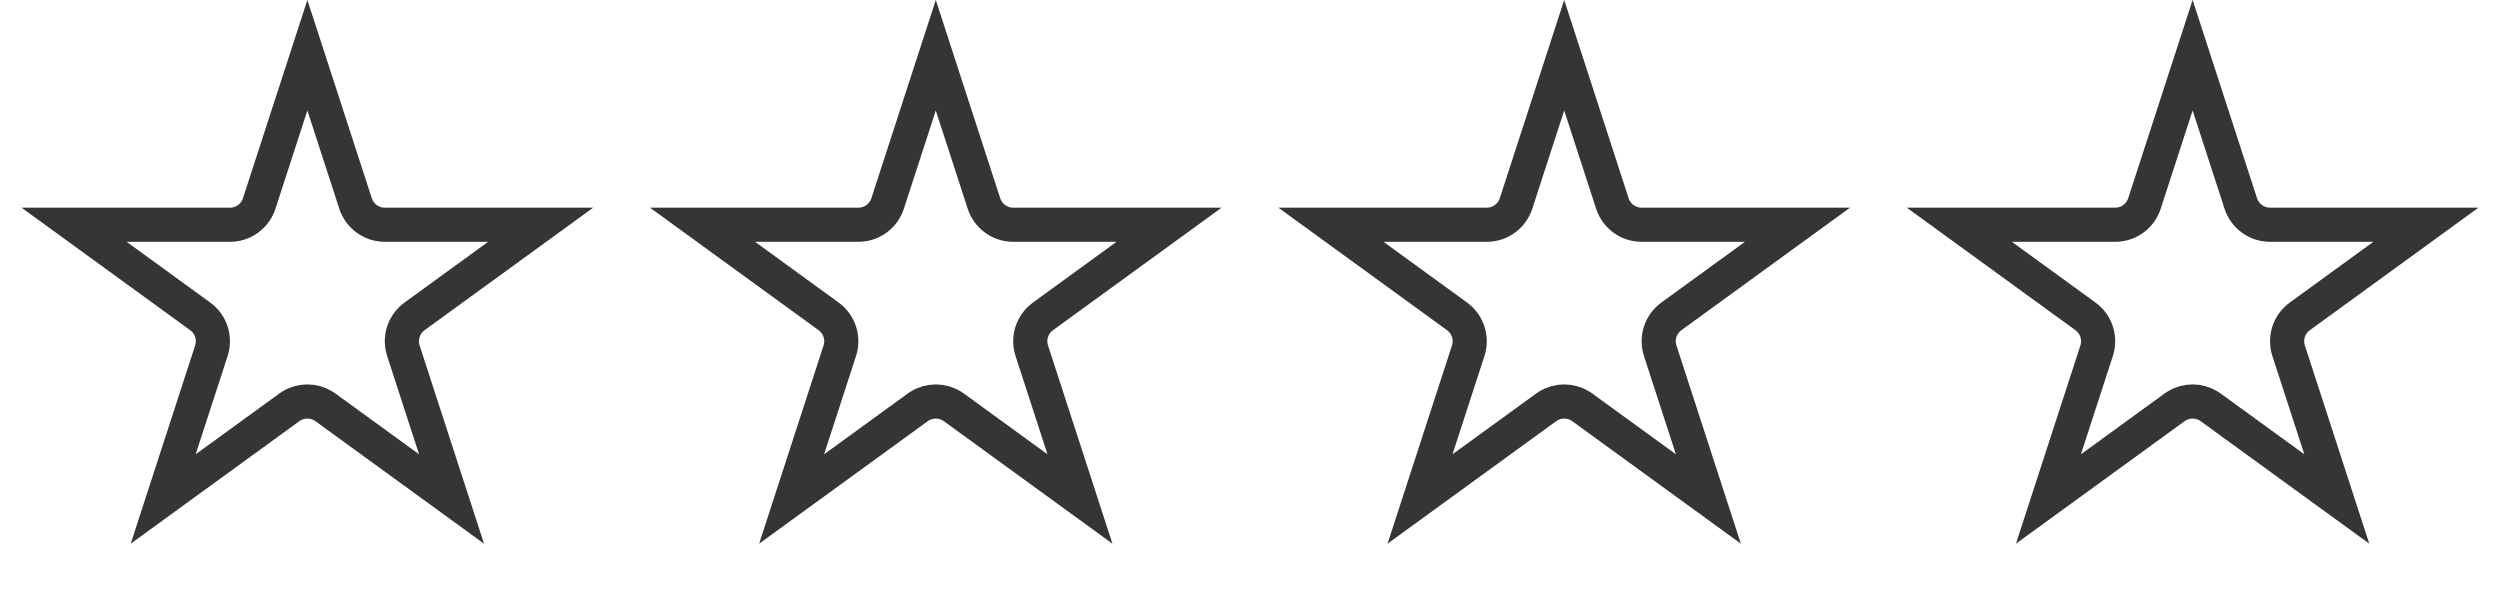
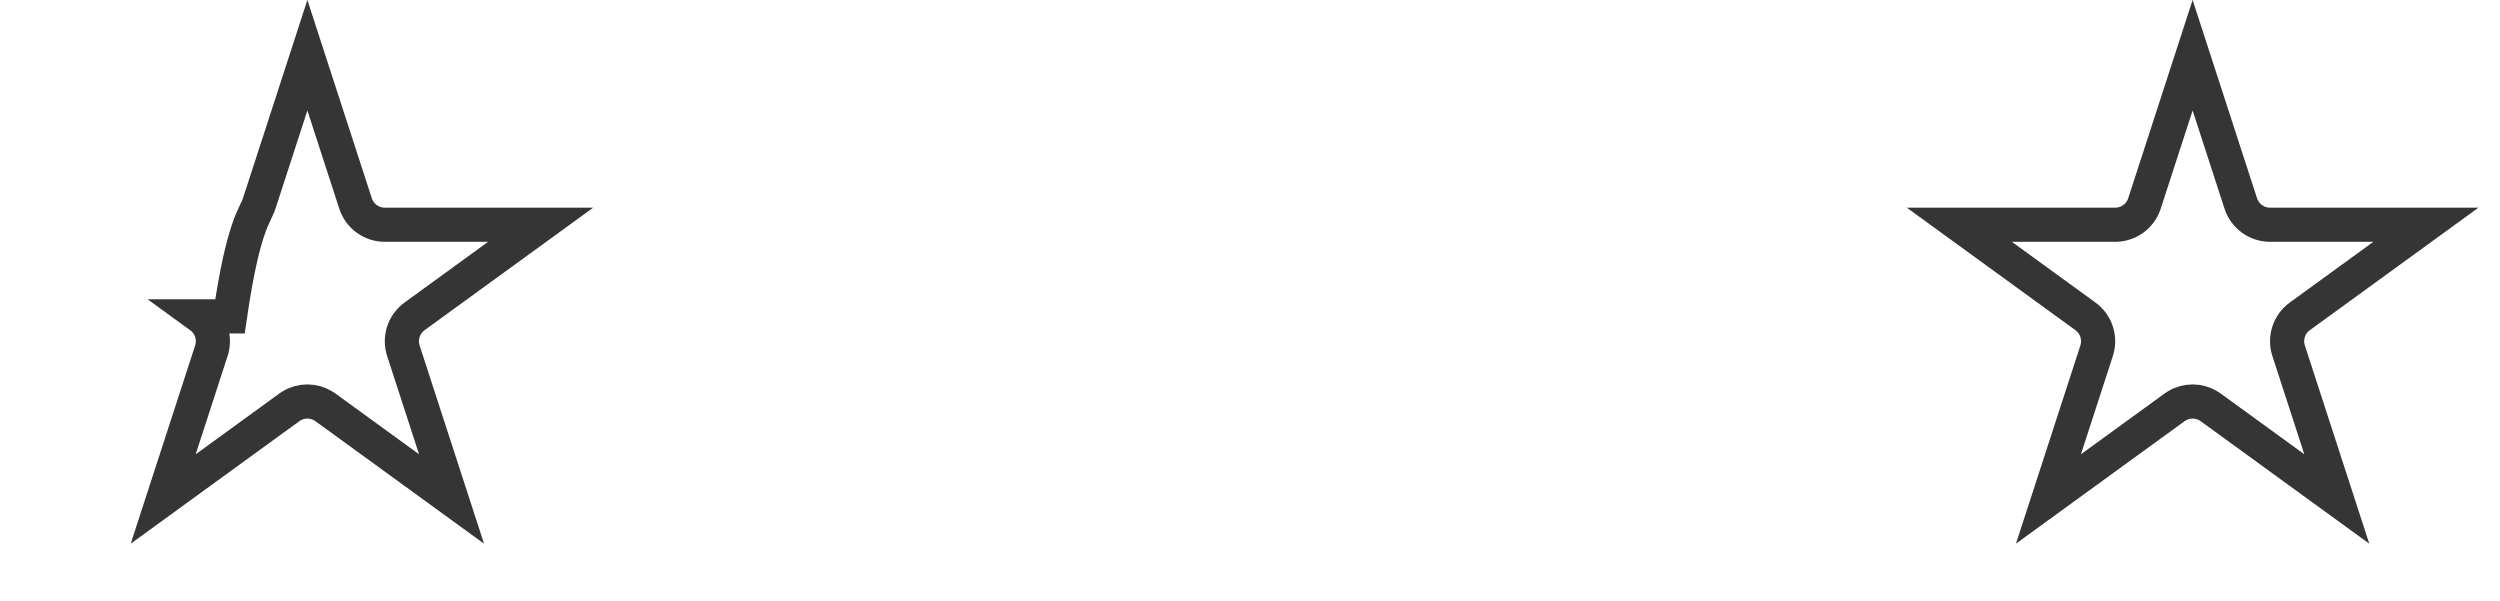
<svg xmlns="http://www.w3.org/2000/svg" width="183" height="44" viewBox="0 0 183 44" fill="none">
-   <path d="M118.026 14.896C118.328 15.823 119.191 16.451 120.166 16.451H131.576L122.345 23.158C121.556 23.731 121.226 24.747 121.527 25.674L125.053 36.525L115.822 29.819L115.672 29.719C114.953 29.28 114.047 29.28 113.328 29.719L113.178 29.819L103.946 36.525L107.473 25.674C107.774 24.747 107.444 23.731 106.655 23.158L97.424 16.451H108.834C109.809 16.451 110.672 15.823 110.974 14.896L114.5 4.043L118.026 14.896Z" stroke="#353535" stroke-width="2.5" />
-   <path d="M26.026 14.896C26.328 15.823 27.191 16.451 28.166 16.451H39.576L30.345 23.158C29.556 23.731 29.226 24.747 29.527 25.674L33.053 36.525L23.822 29.819L23.672 29.719C22.953 29.28 22.047 29.28 21.328 29.719L21.178 29.819L11.946 36.525L15.473 25.674C15.774 24.747 15.444 23.731 14.655 23.158L5.424 16.451H16.834C17.809 16.451 18.672 15.823 18.974 14.896L22.5 4.043L26.026 14.896Z" stroke="#353535" stroke-width="2.5" />
+   <path d="M26.026 14.896C26.328 15.823 27.191 16.451 28.166 16.451H39.576L30.345 23.158C29.556 23.731 29.226 24.747 29.527 25.674L33.053 36.525L23.822 29.819L23.672 29.719C22.953 29.28 22.047 29.28 21.328 29.719L21.178 29.819L11.946 36.525L15.473 25.674C15.774 24.747 15.444 23.731 14.655 23.158H16.834C17.809 16.451 18.672 15.823 18.974 14.896L22.5 4.043L26.026 14.896Z" stroke="#353535" stroke-width="2.5" />
  <path d="M164.026 14.896C164.328 15.823 165.191 16.451 166.166 16.451H177.576L168.345 23.158C167.556 23.731 167.226 24.747 167.527 25.674L171.053 36.525L161.822 29.819L161.672 29.719C160.953 29.28 160.047 29.28 159.328 29.719L159.178 29.819L149.946 36.525L153.473 25.674C153.774 24.747 153.444 23.731 152.655 23.158L143.424 16.451H154.834C155.809 16.451 156.672 15.823 156.974 14.896L160.5 4.043L164.026 14.896Z" stroke="#353535" stroke-width="2.5" />
-   <path d="M72.026 14.896C72.328 15.823 73.191 16.451 74.166 16.451H85.576L76.345 23.158C75.556 23.731 75.226 24.747 75.527 25.674L79.053 36.525L69.822 29.819L69.672 29.719C68.953 29.28 68.047 29.28 67.328 29.719L67.178 29.819L57.946 36.525L61.473 25.674C61.774 24.747 61.444 23.731 60.655 23.158L51.424 16.451H62.834C63.809 16.451 64.672 15.823 64.974 14.896L68.5 4.043L72.026 14.896Z" stroke="#353535" stroke-width="2.5" />
</svg>